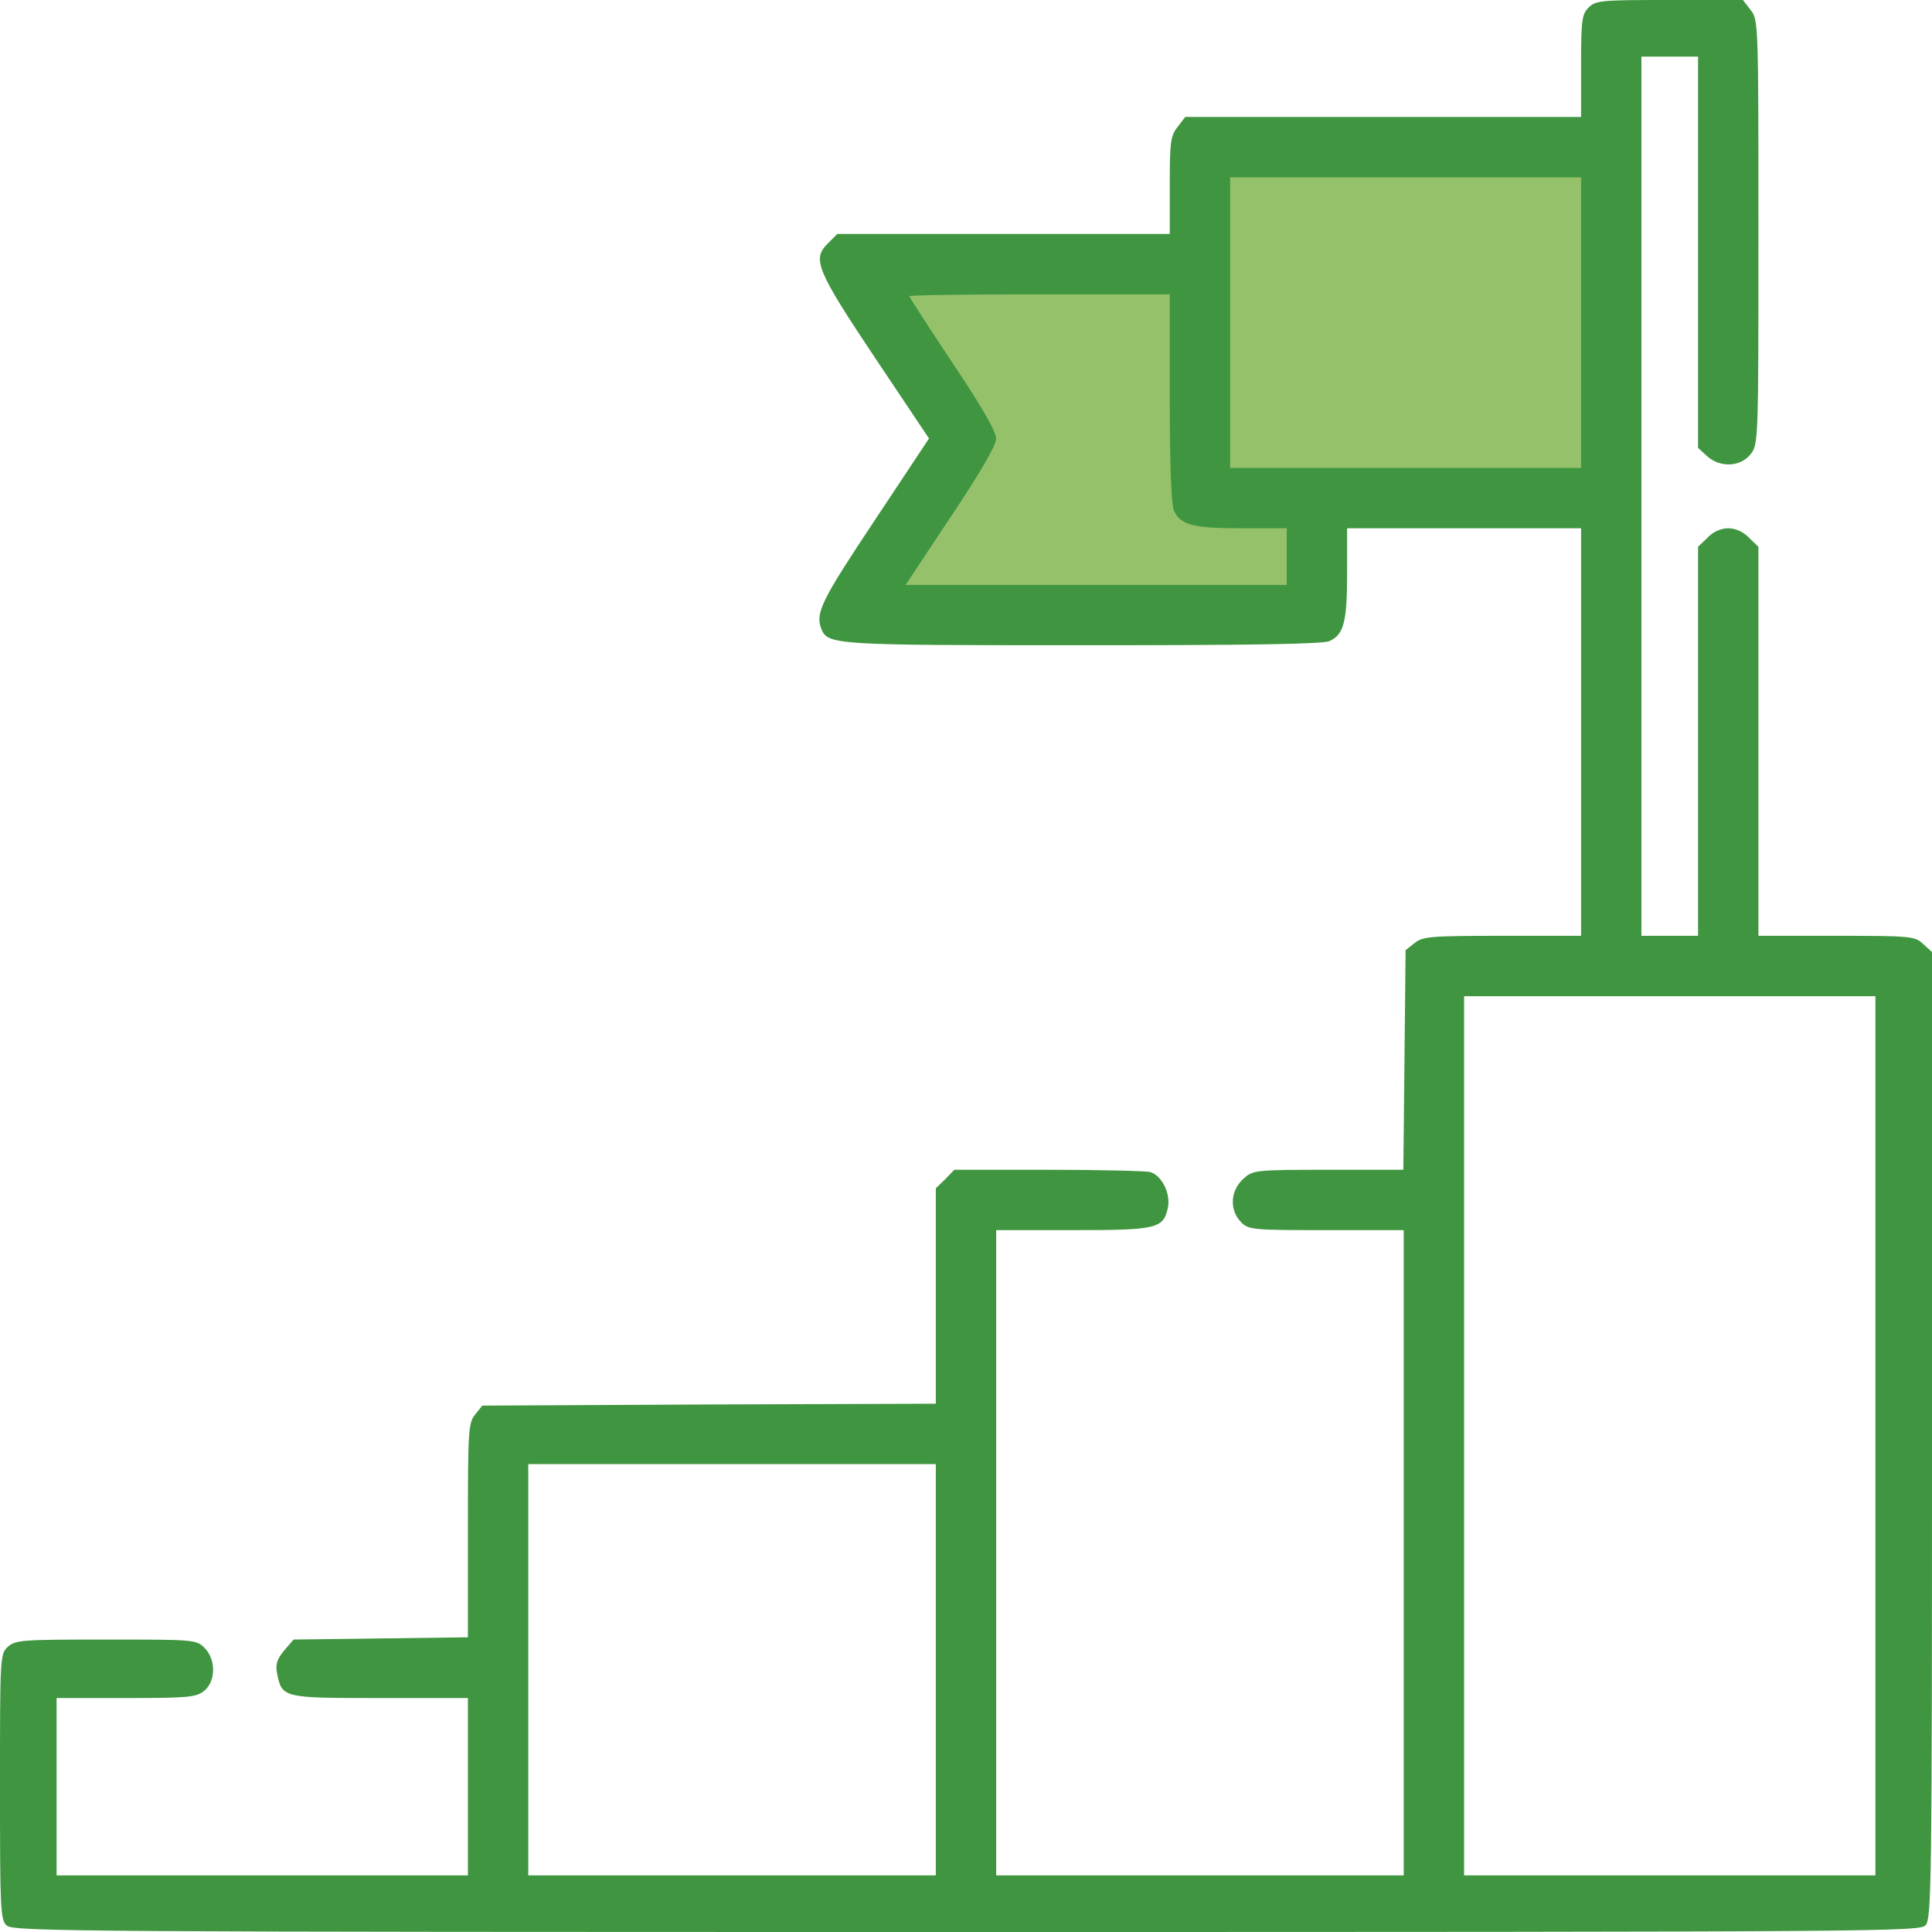
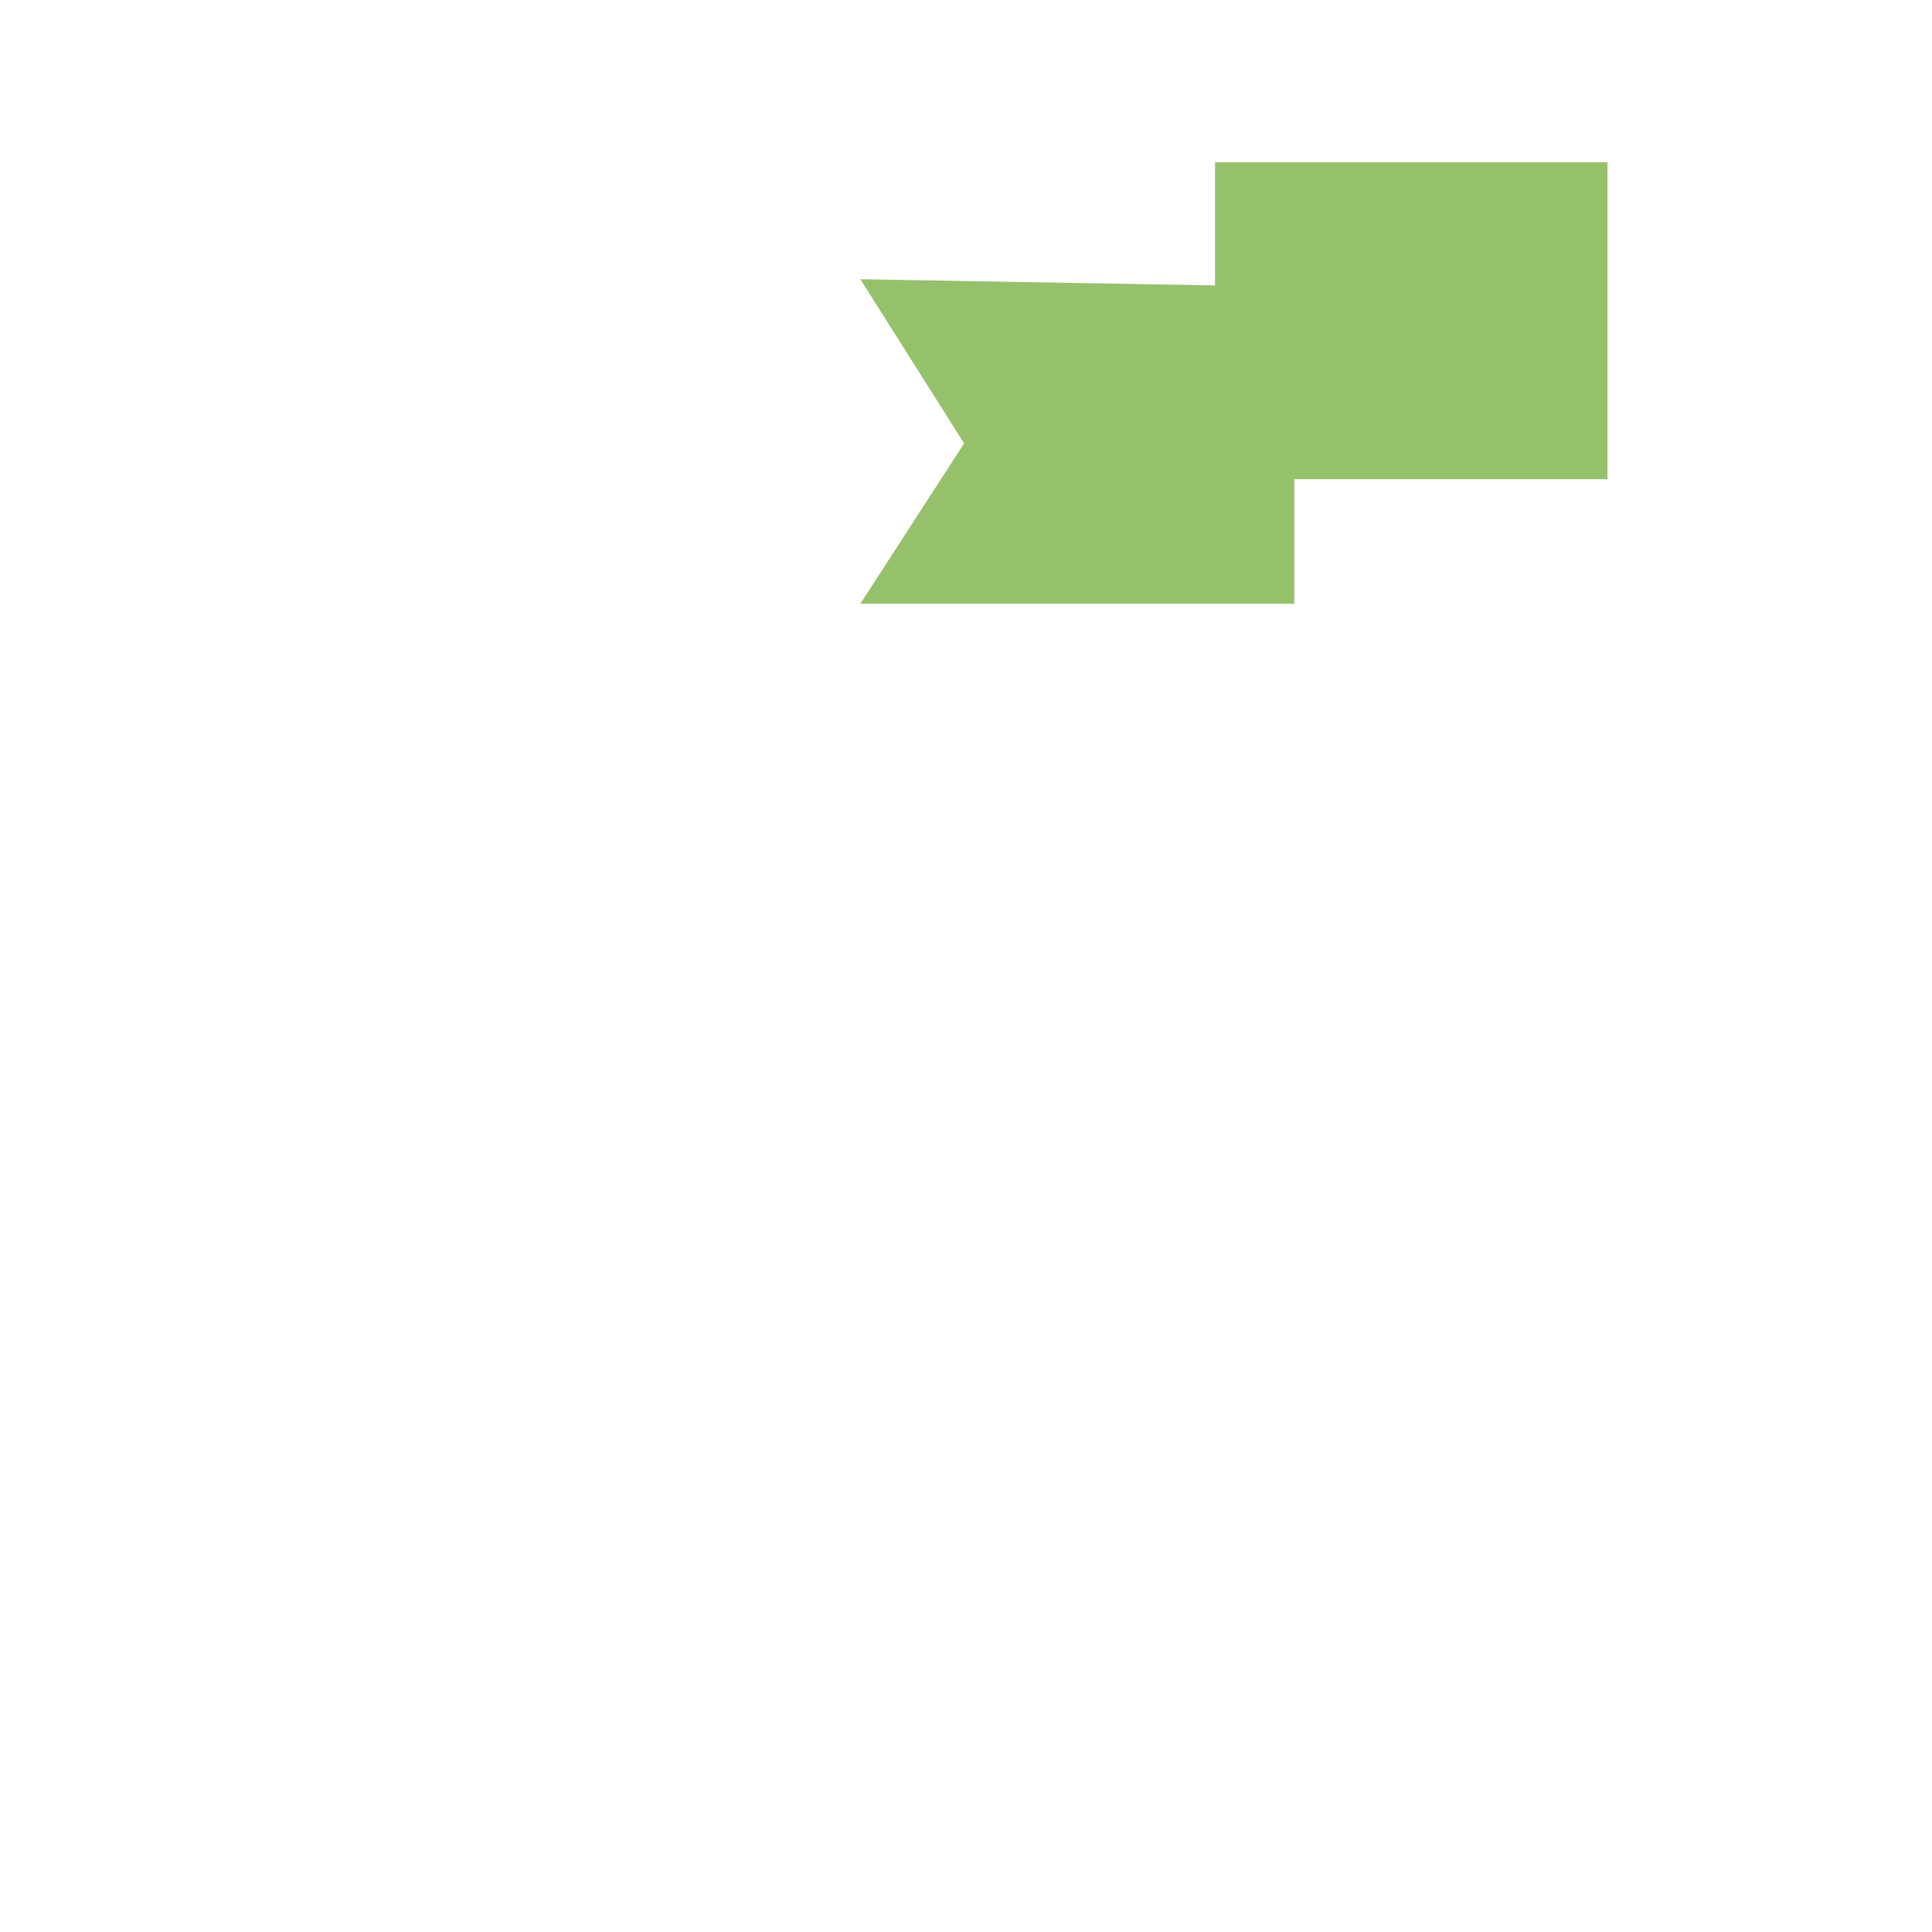
<svg xmlns="http://www.w3.org/2000/svg" width="125" height="125" viewBox="0 0 125 125" fill="none">
  <path d="M55.664 18.066L83.74 18.555V39.062H55.664L62.378 28.686L55.664 18.066Z" fill="#96C16B" />
  <rect x="78.613" y="10.498" width="25.391" height="20.508" fill="#96C16B" />
-   <path d="M102.783 0.488C102.344 0.928 102.295 1.294 102.295 4.272V7.568H89.502H76.685L76.196 8.203C75.732 8.789 75.684 9.18 75.684 11.987V15.137H64.941H54.175L53.54 15.771C52.539 16.773 52.832 17.48 56.641 23.193L60.107 28.369L56.543 33.74C53.149 38.843 52.759 39.648 53.125 40.649C53.54 41.724 53.784 41.748 70.044 41.748C80.786 41.748 85.596 41.675 86.011 41.48C86.939 41.065 87.158 40.259 87.158 37.109V34.18H94.727H102.295V47.363V60.547H97.192C92.529 60.547 92.041 60.596 91.528 61.011L90.942 61.475L90.869 68.579L90.796 75.684H85.938C81.25 75.684 81.055 75.708 80.469 76.245C79.59 77.026 79.517 78.296 80.322 79.102C80.786 79.565 81.128 79.59 85.815 79.59H90.82V100.464V121.338H77.637H64.453V100.464V79.59H69.409C74.853 79.59 75.269 79.492 75.561 78.149C75.757 77.222 75.171 76.05 74.414 75.83C74.097 75.757 71.118 75.684 67.798 75.684H61.743L61.157 76.294L60.547 76.88V83.838V90.82L45.874 90.869L31.201 90.942L30.737 91.528C30.298 92.065 30.273 92.578 30.273 99.023V105.933L24.634 106.006L18.994 106.079L18.384 106.787C17.92 107.349 17.822 107.666 17.92 108.228C18.237 109.863 18.262 109.863 24.585 109.863H30.273V115.601V121.338H16.968H3.662V115.601V109.863H8.154C12.183 109.863 12.695 109.814 13.208 109.399C13.965 108.789 13.989 107.373 13.232 106.616C12.695 106.079 12.549 106.079 6.86 106.079C1.465 106.079 1.001 106.104 0.513 106.543C0 107.007 0 107.178 0 115.601C0 123.608 0.024 124.219 0.439 124.585C0.854 124.976 5.518 125 62.549 125C121.948 125 124.219 124.976 124.585 124.561C124.976 124.146 125 121.582 125 92.847V61.597L124.438 61.084C123.901 60.571 123.657 60.547 118.823 60.547H113.77V47.974V35.376L113.159 34.79C112.793 34.399 112.28 34.18 111.816 34.18C111.353 34.18 110.84 34.399 110.474 34.79L109.863 35.376V47.974V60.547H108.032H106.201V32.105V3.662H108.032H109.863V16.309V28.98L110.425 29.492C111.255 30.273 112.598 30.225 113.257 29.395C113.77 28.76 113.77 28.54 113.77 15.015C113.77 1.489 113.77 1.27 113.257 0.635L112.769 0H108.008C103.589 0 103.247 0.024 102.783 0.488ZM102.295 20.874V30.273H90.942H79.59V20.874V11.475H90.942H102.295V20.874ZM75.684 25.757C75.684 30.127 75.781 32.642 75.952 33.032C76.367 33.96 77.173 34.18 80.322 34.18H83.252V36.011V37.842H70.923H58.594L61.523 33.423C63.452 30.542 64.453 28.809 64.453 28.369C64.453 27.93 63.501 26.27 61.645 23.511C60.107 21.191 58.838 19.238 58.838 19.165C58.838 19.092 62.622 19.043 67.261 19.043H75.684V25.757ZM121.338 92.895V121.338H108.032H94.727V92.895V64.453H108.032H121.338V92.895ZM60.547 108.032V121.338H47.363H34.18V108.032V94.727H47.363H60.547V108.032Z" fill="#409640" />
</svg>